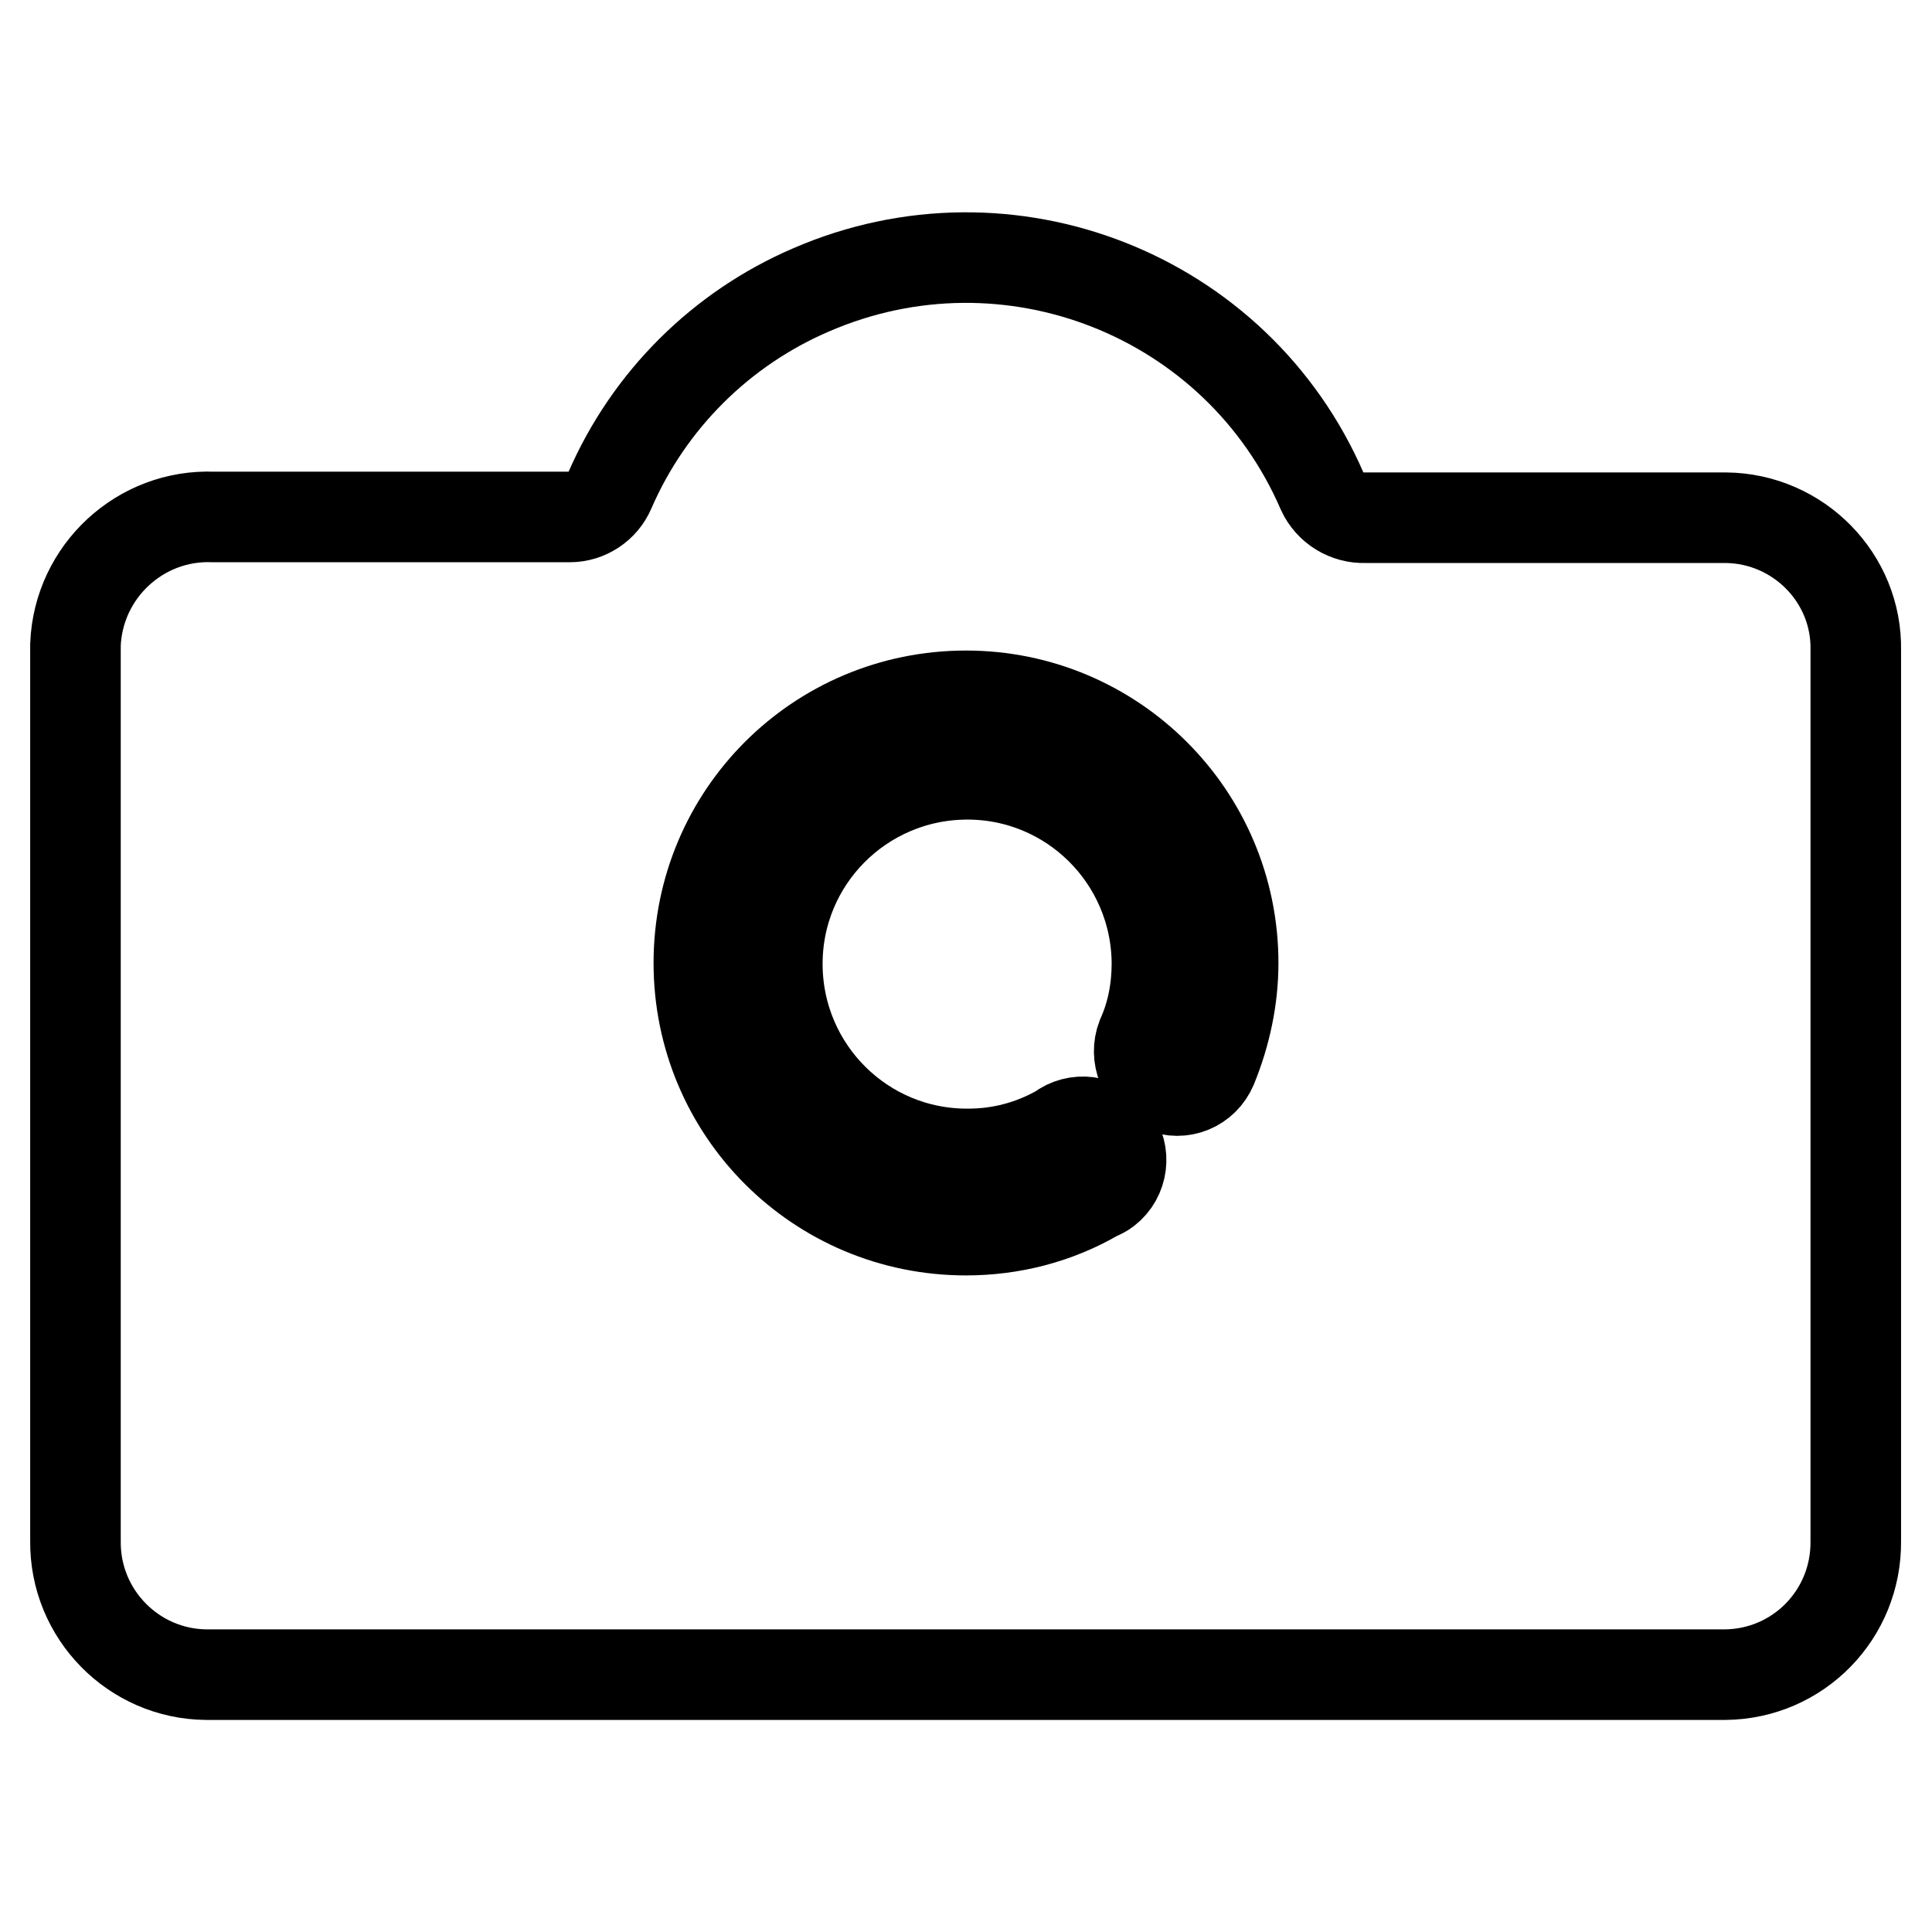
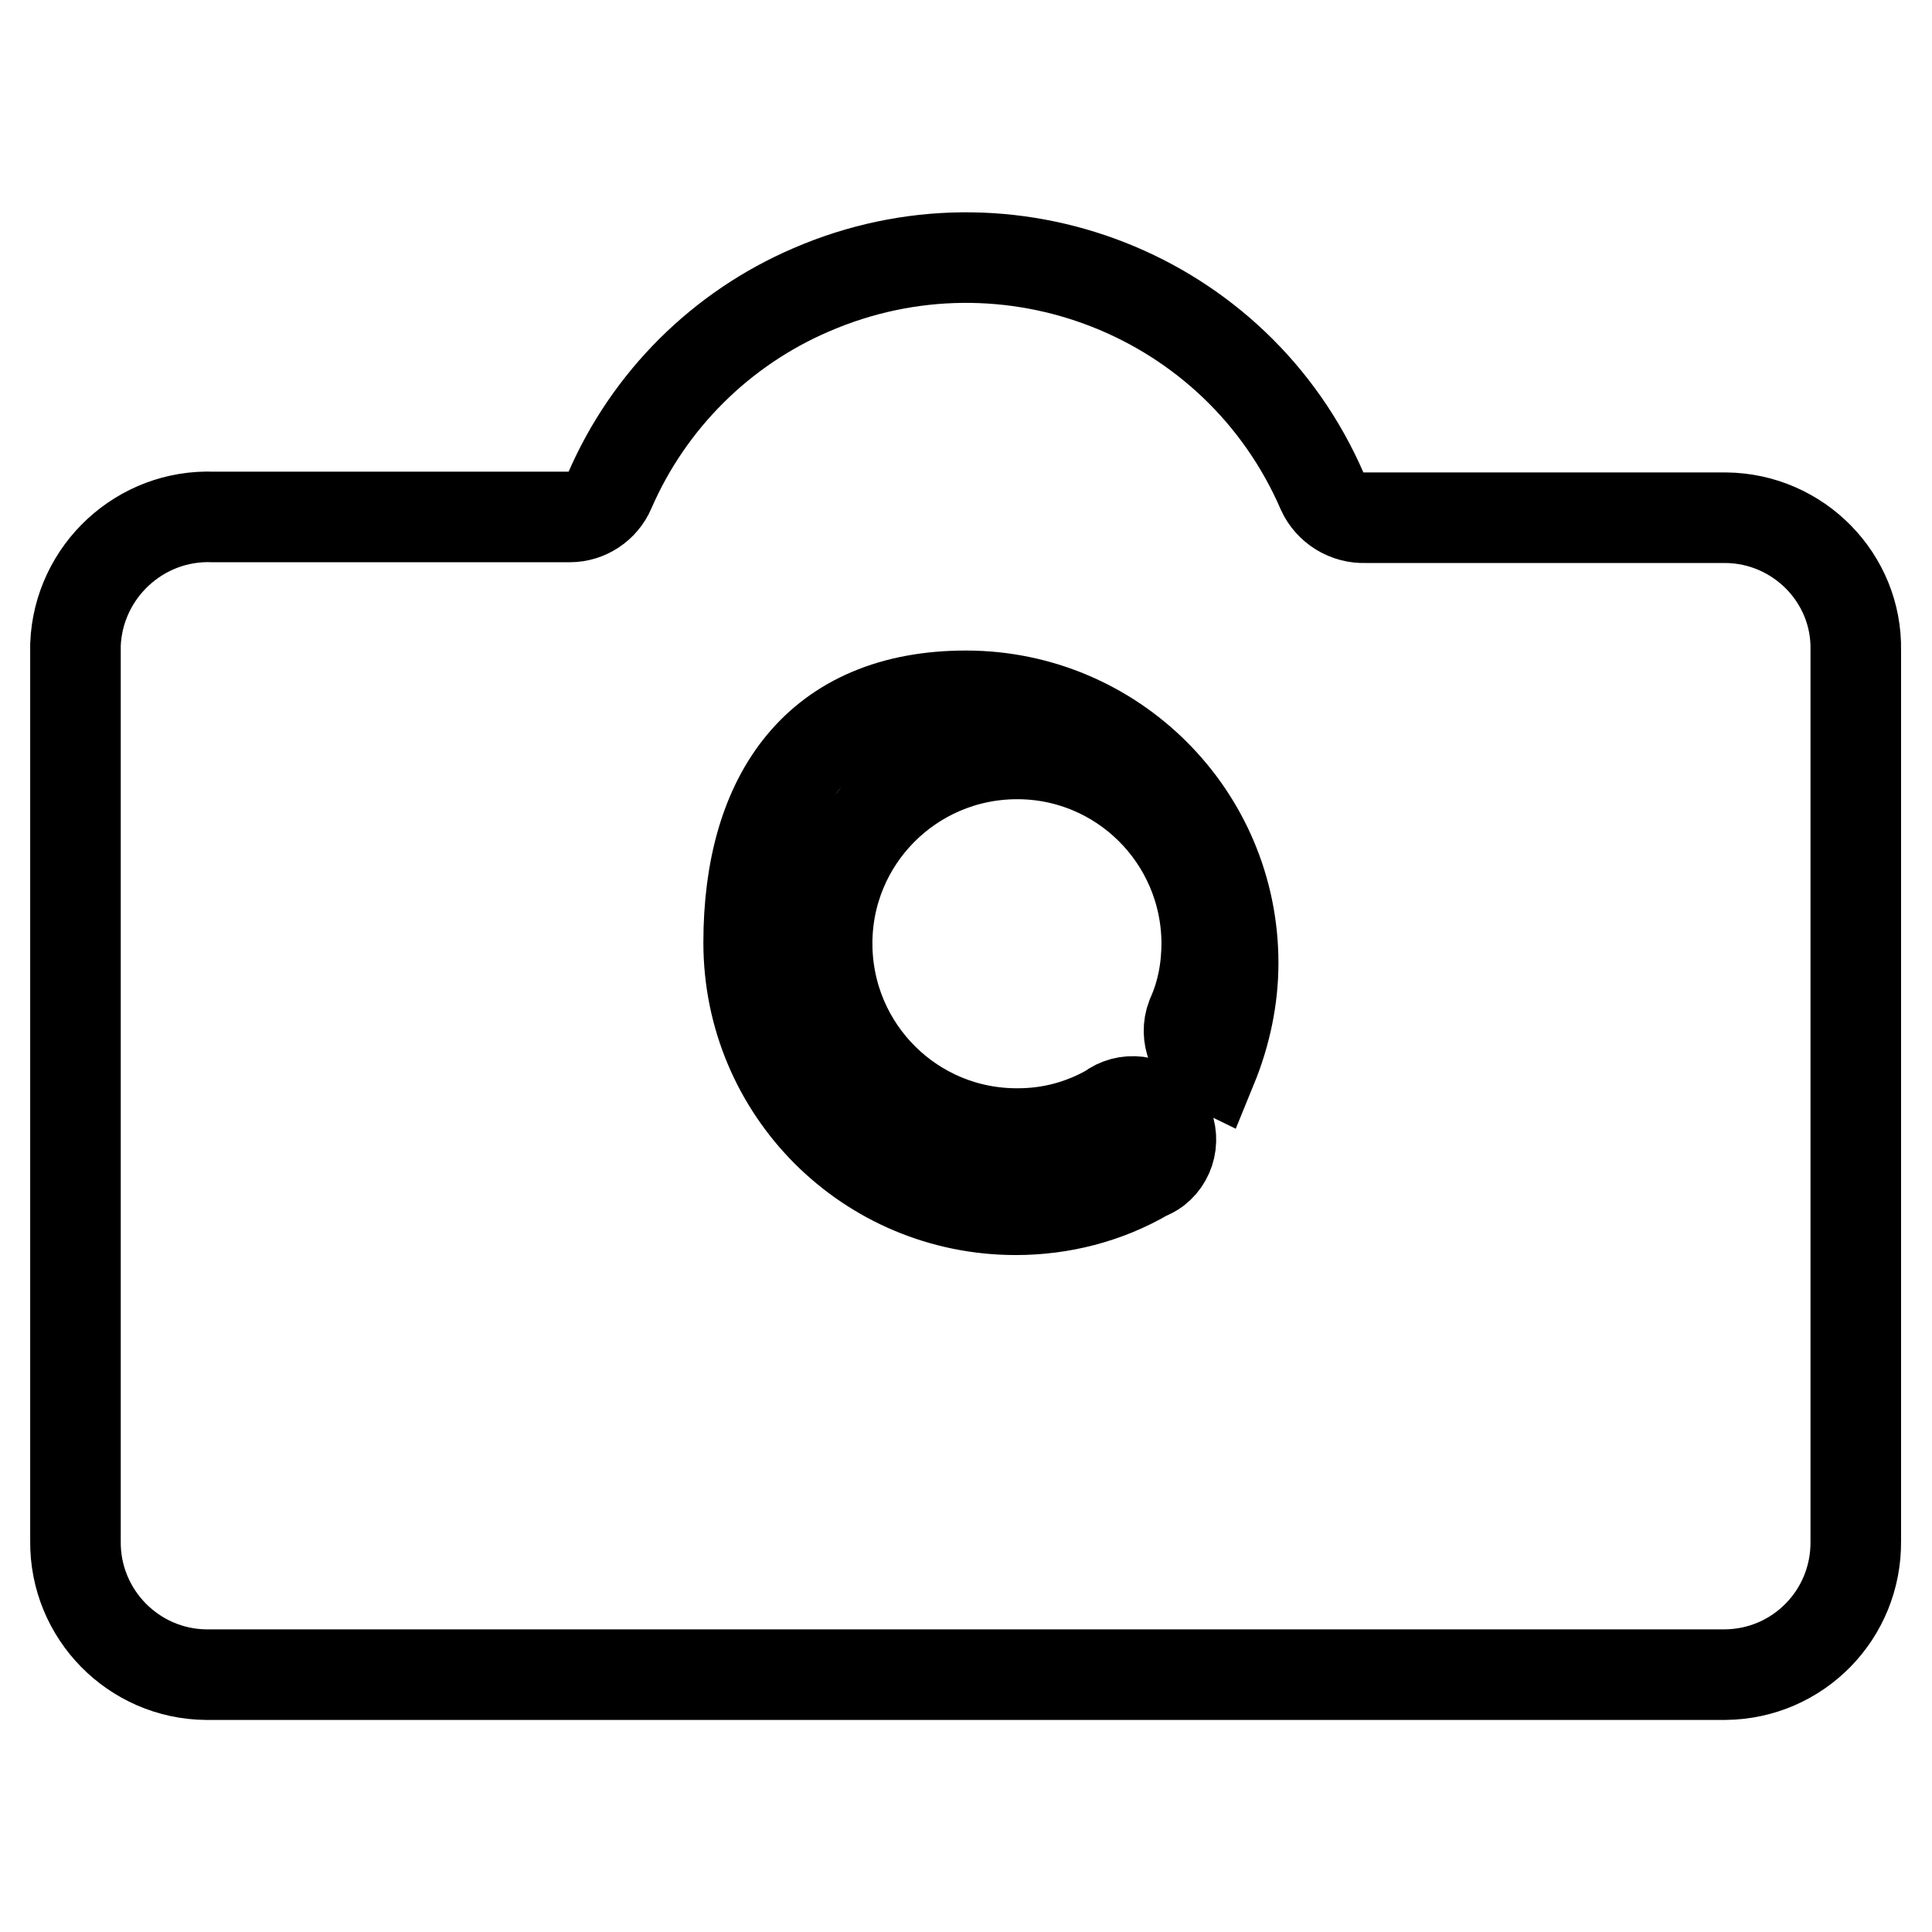
<svg xmlns="http://www.w3.org/2000/svg" version="1.1" x="0px" y="0px" viewBox="0 0 256 256" enable-background="new 0 0 256 256" xml:space="preserve">
  <g>
-     <path stroke-width="12" fill-opacity="0" stroke="#000000" d="M228.7,68.6h-47.8c-2.4,0.1-4.7-1.3-5.7-3.5c-11.3-26.1-41.6-38-67.7-26.7C95.6,43.5,86,53,80.8,65 c-0.9,2.1-3,3.5-5.3,3.5H28.3c-9.7-0.4-17.9,7.2-18.3,16.9c0,0.3,0,0.6,0,0.8v118c-0.1,9.7,7.7,17.6,17.3,17.7h201.3 c9.7-0.1,17.4-8,17.3-17.7v-118C246.1,76.6,238.3,68.7,228.7,68.6z M128,92.2c19.5,0,35.4,15.8,35.4,35.4c0,4.7-1,9.4-2.8,13.8 c-1.1,2.6-4,3.8-6.6,2.7c-2.5-1.2-3.7-4.1-2.7-6.7c1.4-3.1,2-6.4,2-9.8c-0.1-13.9-11.4-25.1-25.3-25c-13.9,0.1-25.1,11.4-25,25.3 c0.1,13.9,11.4,25.1,25.3,25c4.3,0,8.4-1.1,12.1-3.2c2.2-1.7,5.4-1.3,7.1,0.9c1.7,2.2,1.3,5.4-0.9,7.1c-0.4,0.3-0.8,0.5-1.3,0.7 c-5.3,3.1-11.3,4.6-17.3,4.6c-19.6,0-35.4-15.8-35.4-35.4S108.4,92.2,128,92.2z" />
+     <path stroke-width="12" fill-opacity="0" stroke="#000000" d="M228.7,68.6h-47.8c-2.4,0.1-4.7-1.3-5.7-3.5c-11.3-26.1-41.6-38-67.7-26.7C95.6,43.5,86,53,80.8,65 c-0.9,2.1-3,3.5-5.3,3.5H28.3c-9.7-0.4-17.9,7.2-18.3,16.9c0,0.3,0,0.6,0,0.8v118c-0.1,9.7,7.7,17.6,17.3,17.7h201.3 c9.7-0.1,17.4-8,17.3-17.7v-118C246.1,76.6,238.3,68.7,228.7,68.6z M128,92.2c19.5,0,35.4,15.8,35.4,35.4c0,4.7-1,9.4-2.8,13.8 c-2.5-1.2-3.7-4.1-2.7-6.7c1.4-3.1,2-6.4,2-9.8c-0.1-13.9-11.4-25.1-25.3-25c-13.9,0.1-25.1,11.4-25,25.3 c0.1,13.9,11.4,25.1,25.3,25c4.3,0,8.4-1.1,12.1-3.2c2.2-1.7,5.4-1.3,7.1,0.9c1.7,2.2,1.3,5.4-0.9,7.1c-0.4,0.3-0.8,0.5-1.3,0.7 c-5.3,3.1-11.3,4.6-17.3,4.6c-19.6,0-35.4-15.8-35.4-35.4S108.4,92.2,128,92.2z" />
  </g>
</svg>